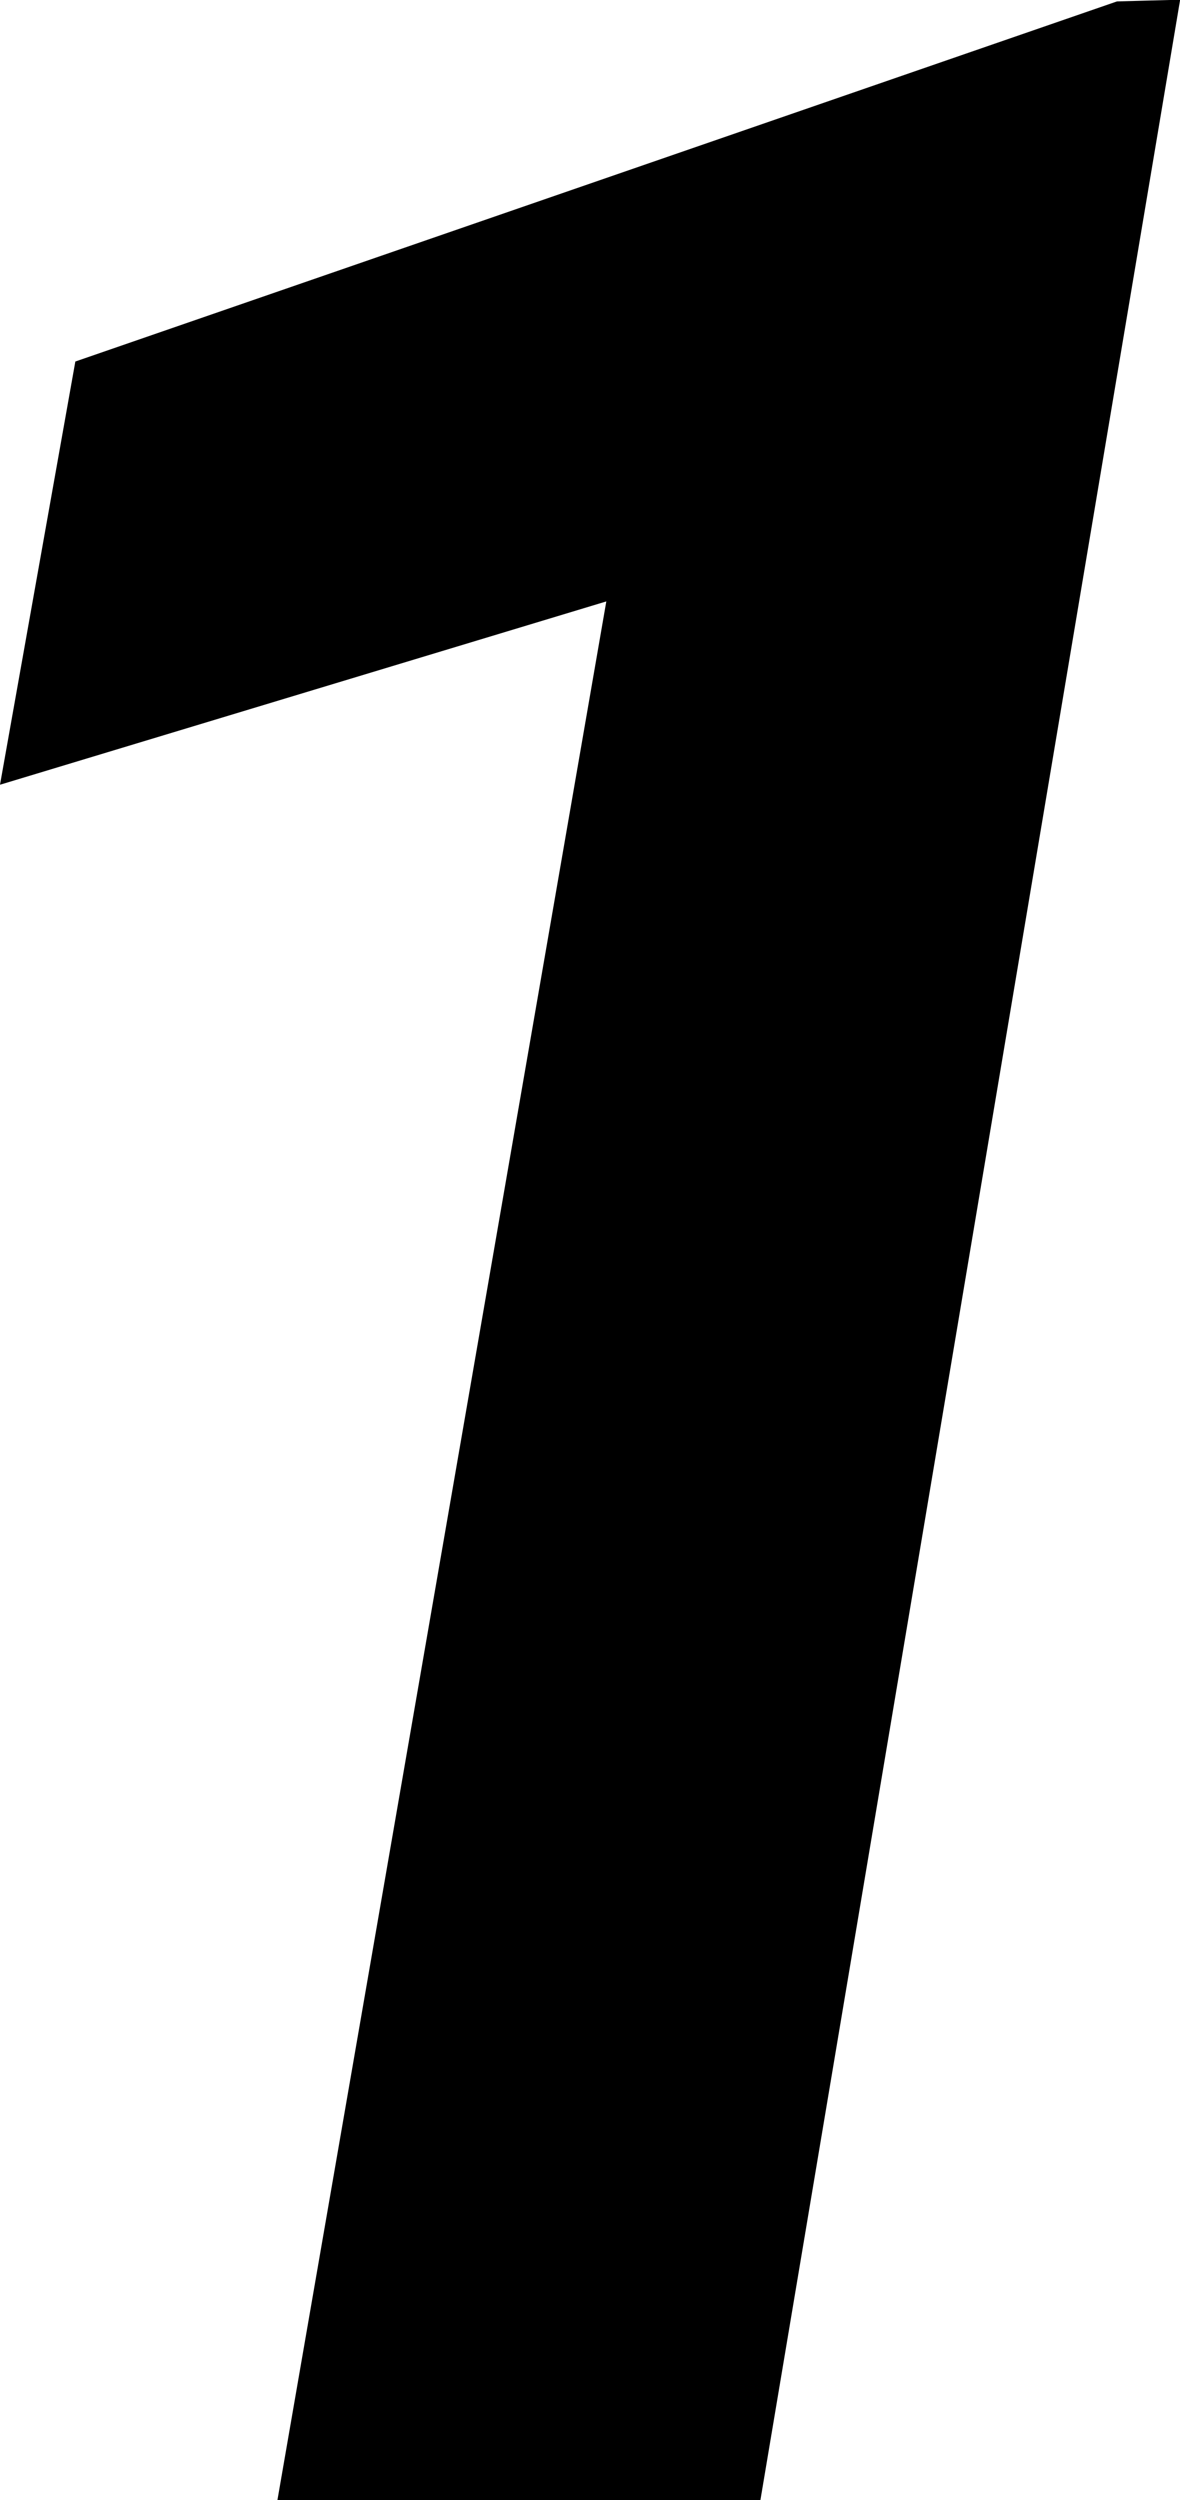
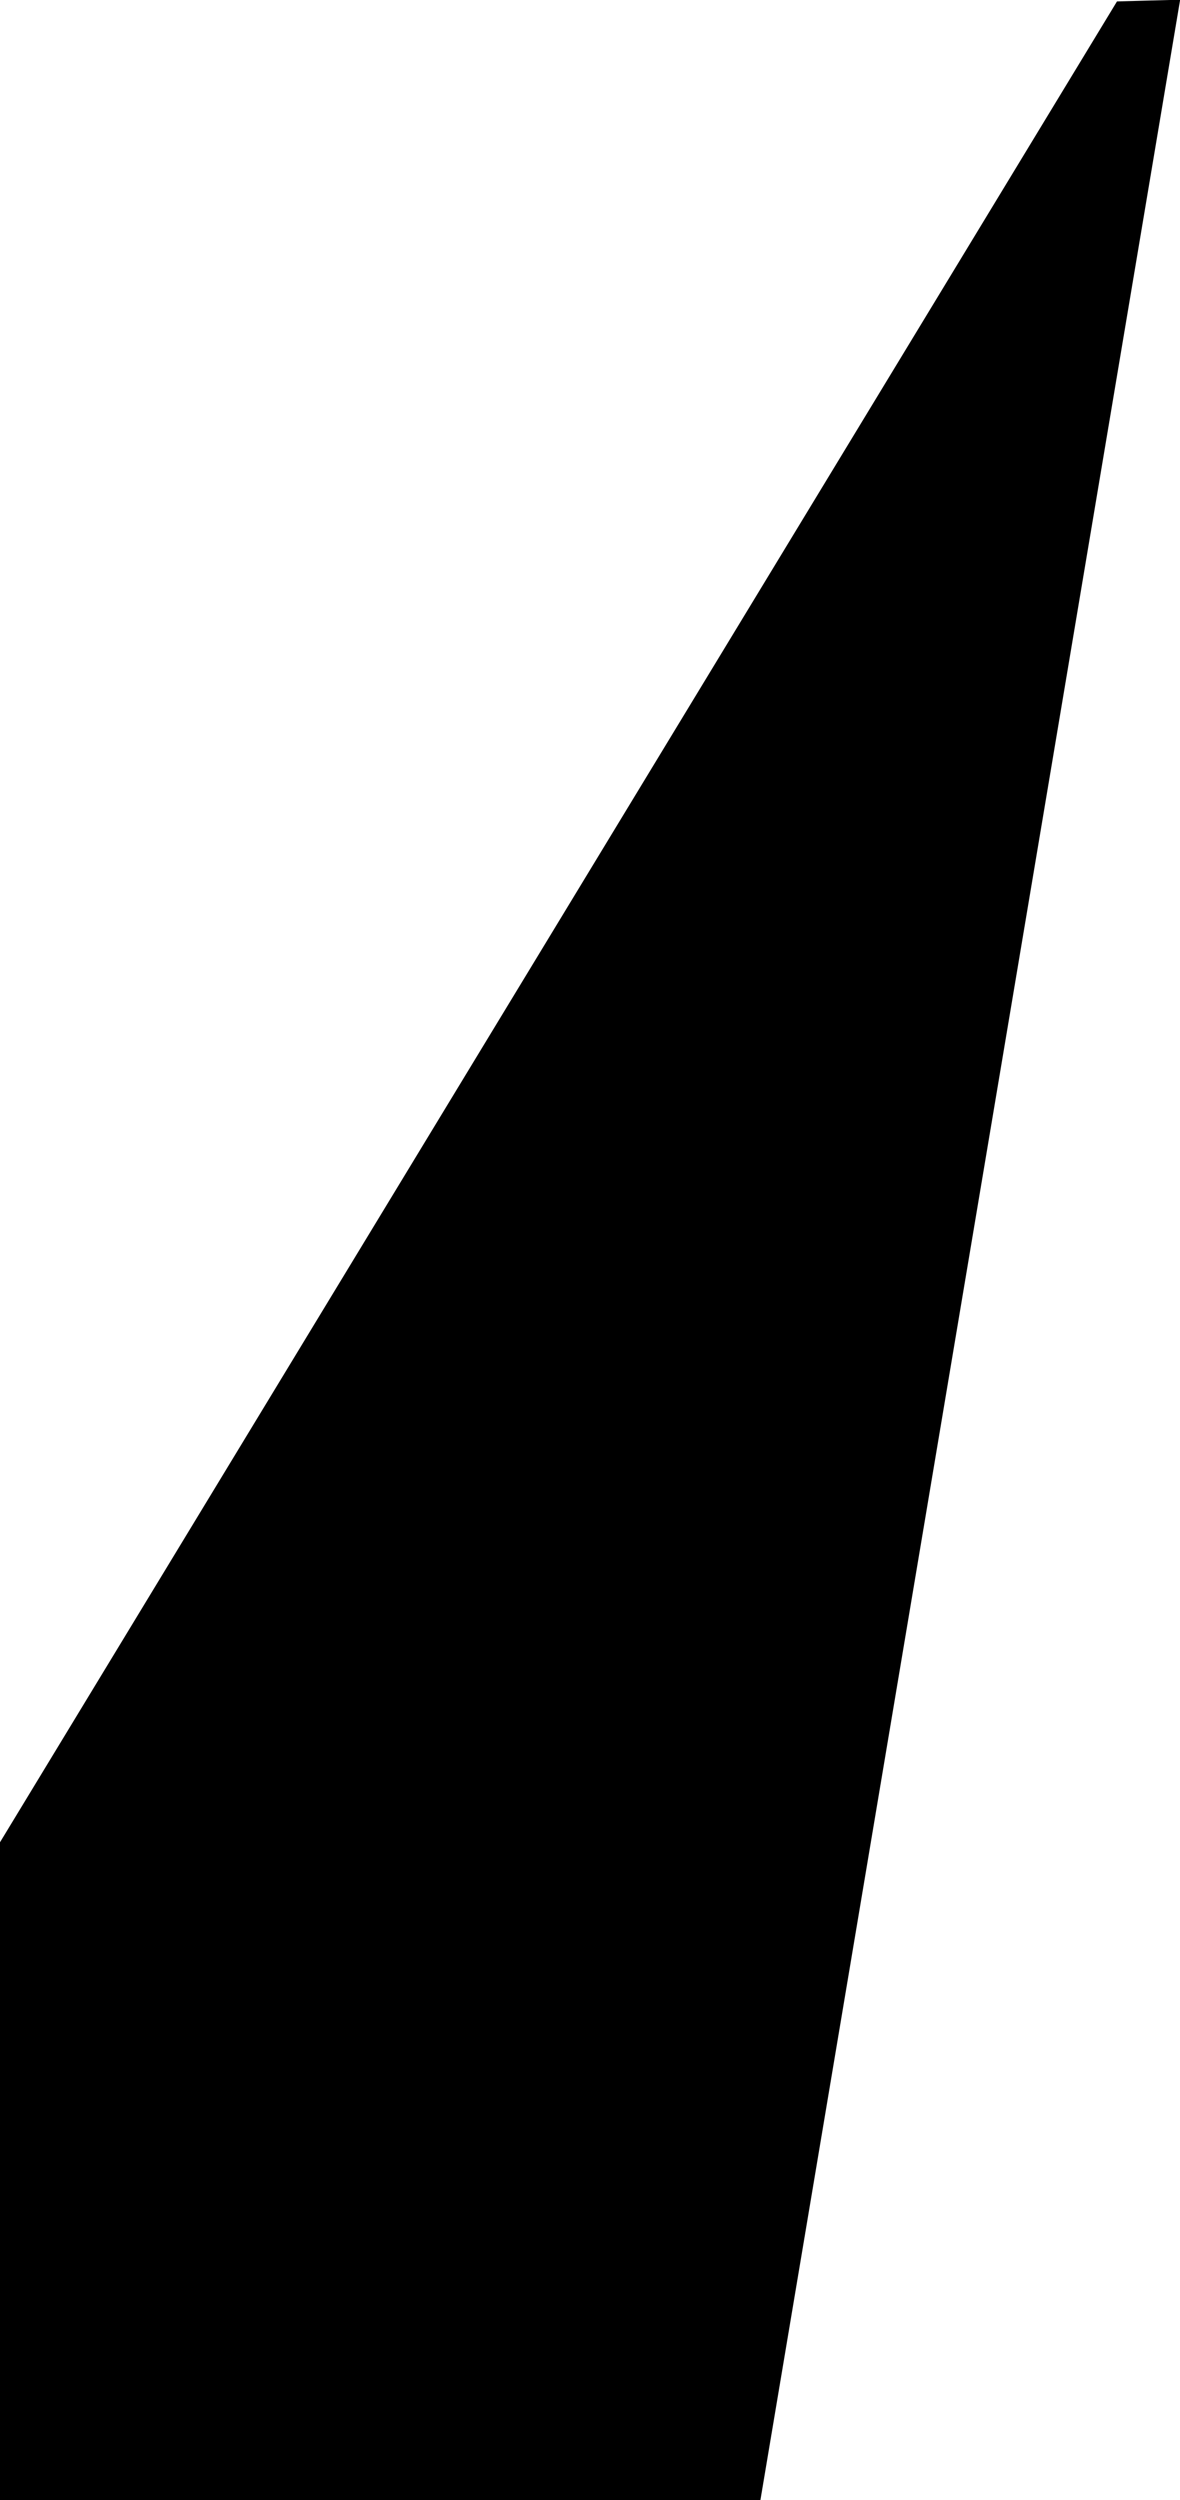
<svg xmlns="http://www.w3.org/2000/svg" width="16.821" height="35.62" viewBox="0 0 16.821 35.62">
-   <path id="パス_1670" data-name="パス 1670" d="M2.417,0H-4.468L.22-27.051l-8.643,2.612,1.074-6.03L7.5-35.6l.9-.024Z" transform="translate(8.423 35.62)" />
+   <path id="パス_1670" data-name="パス 1670" d="M2.417,0H-4.468l-8.643,2.612,1.074-6.03L7.5-35.6l.9-.024Z" transform="translate(8.423 35.62)" />
</svg>